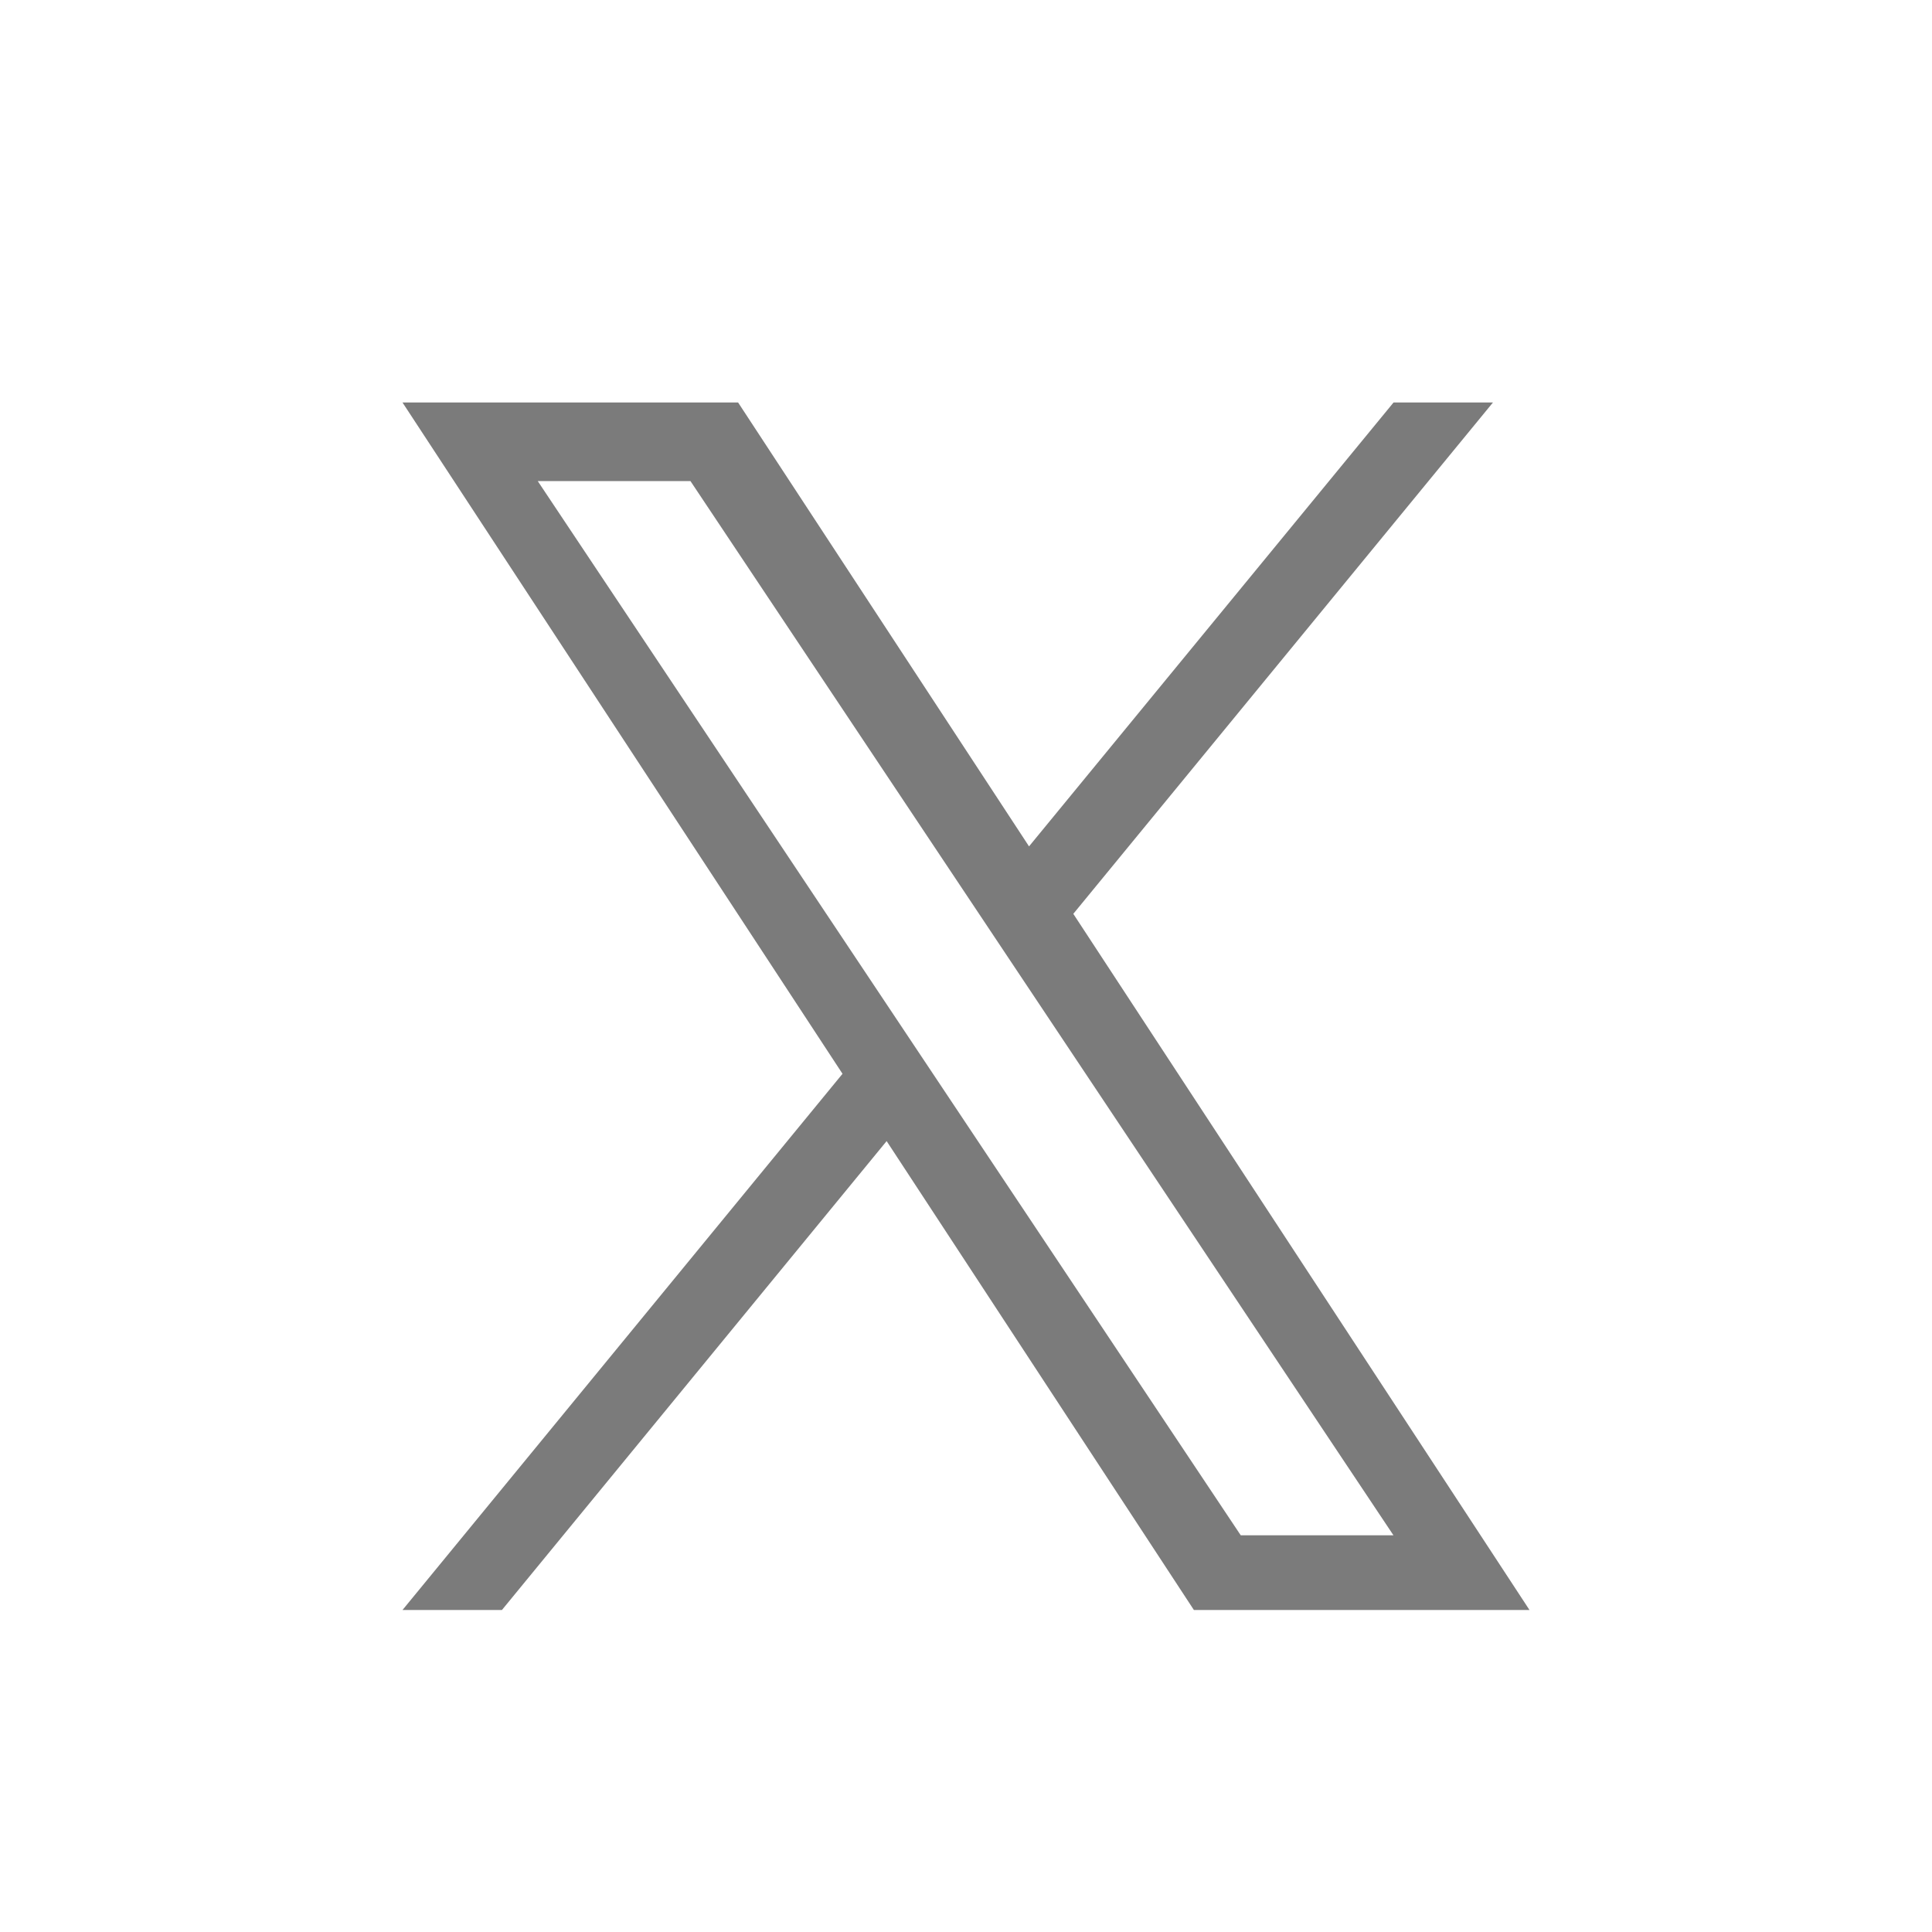
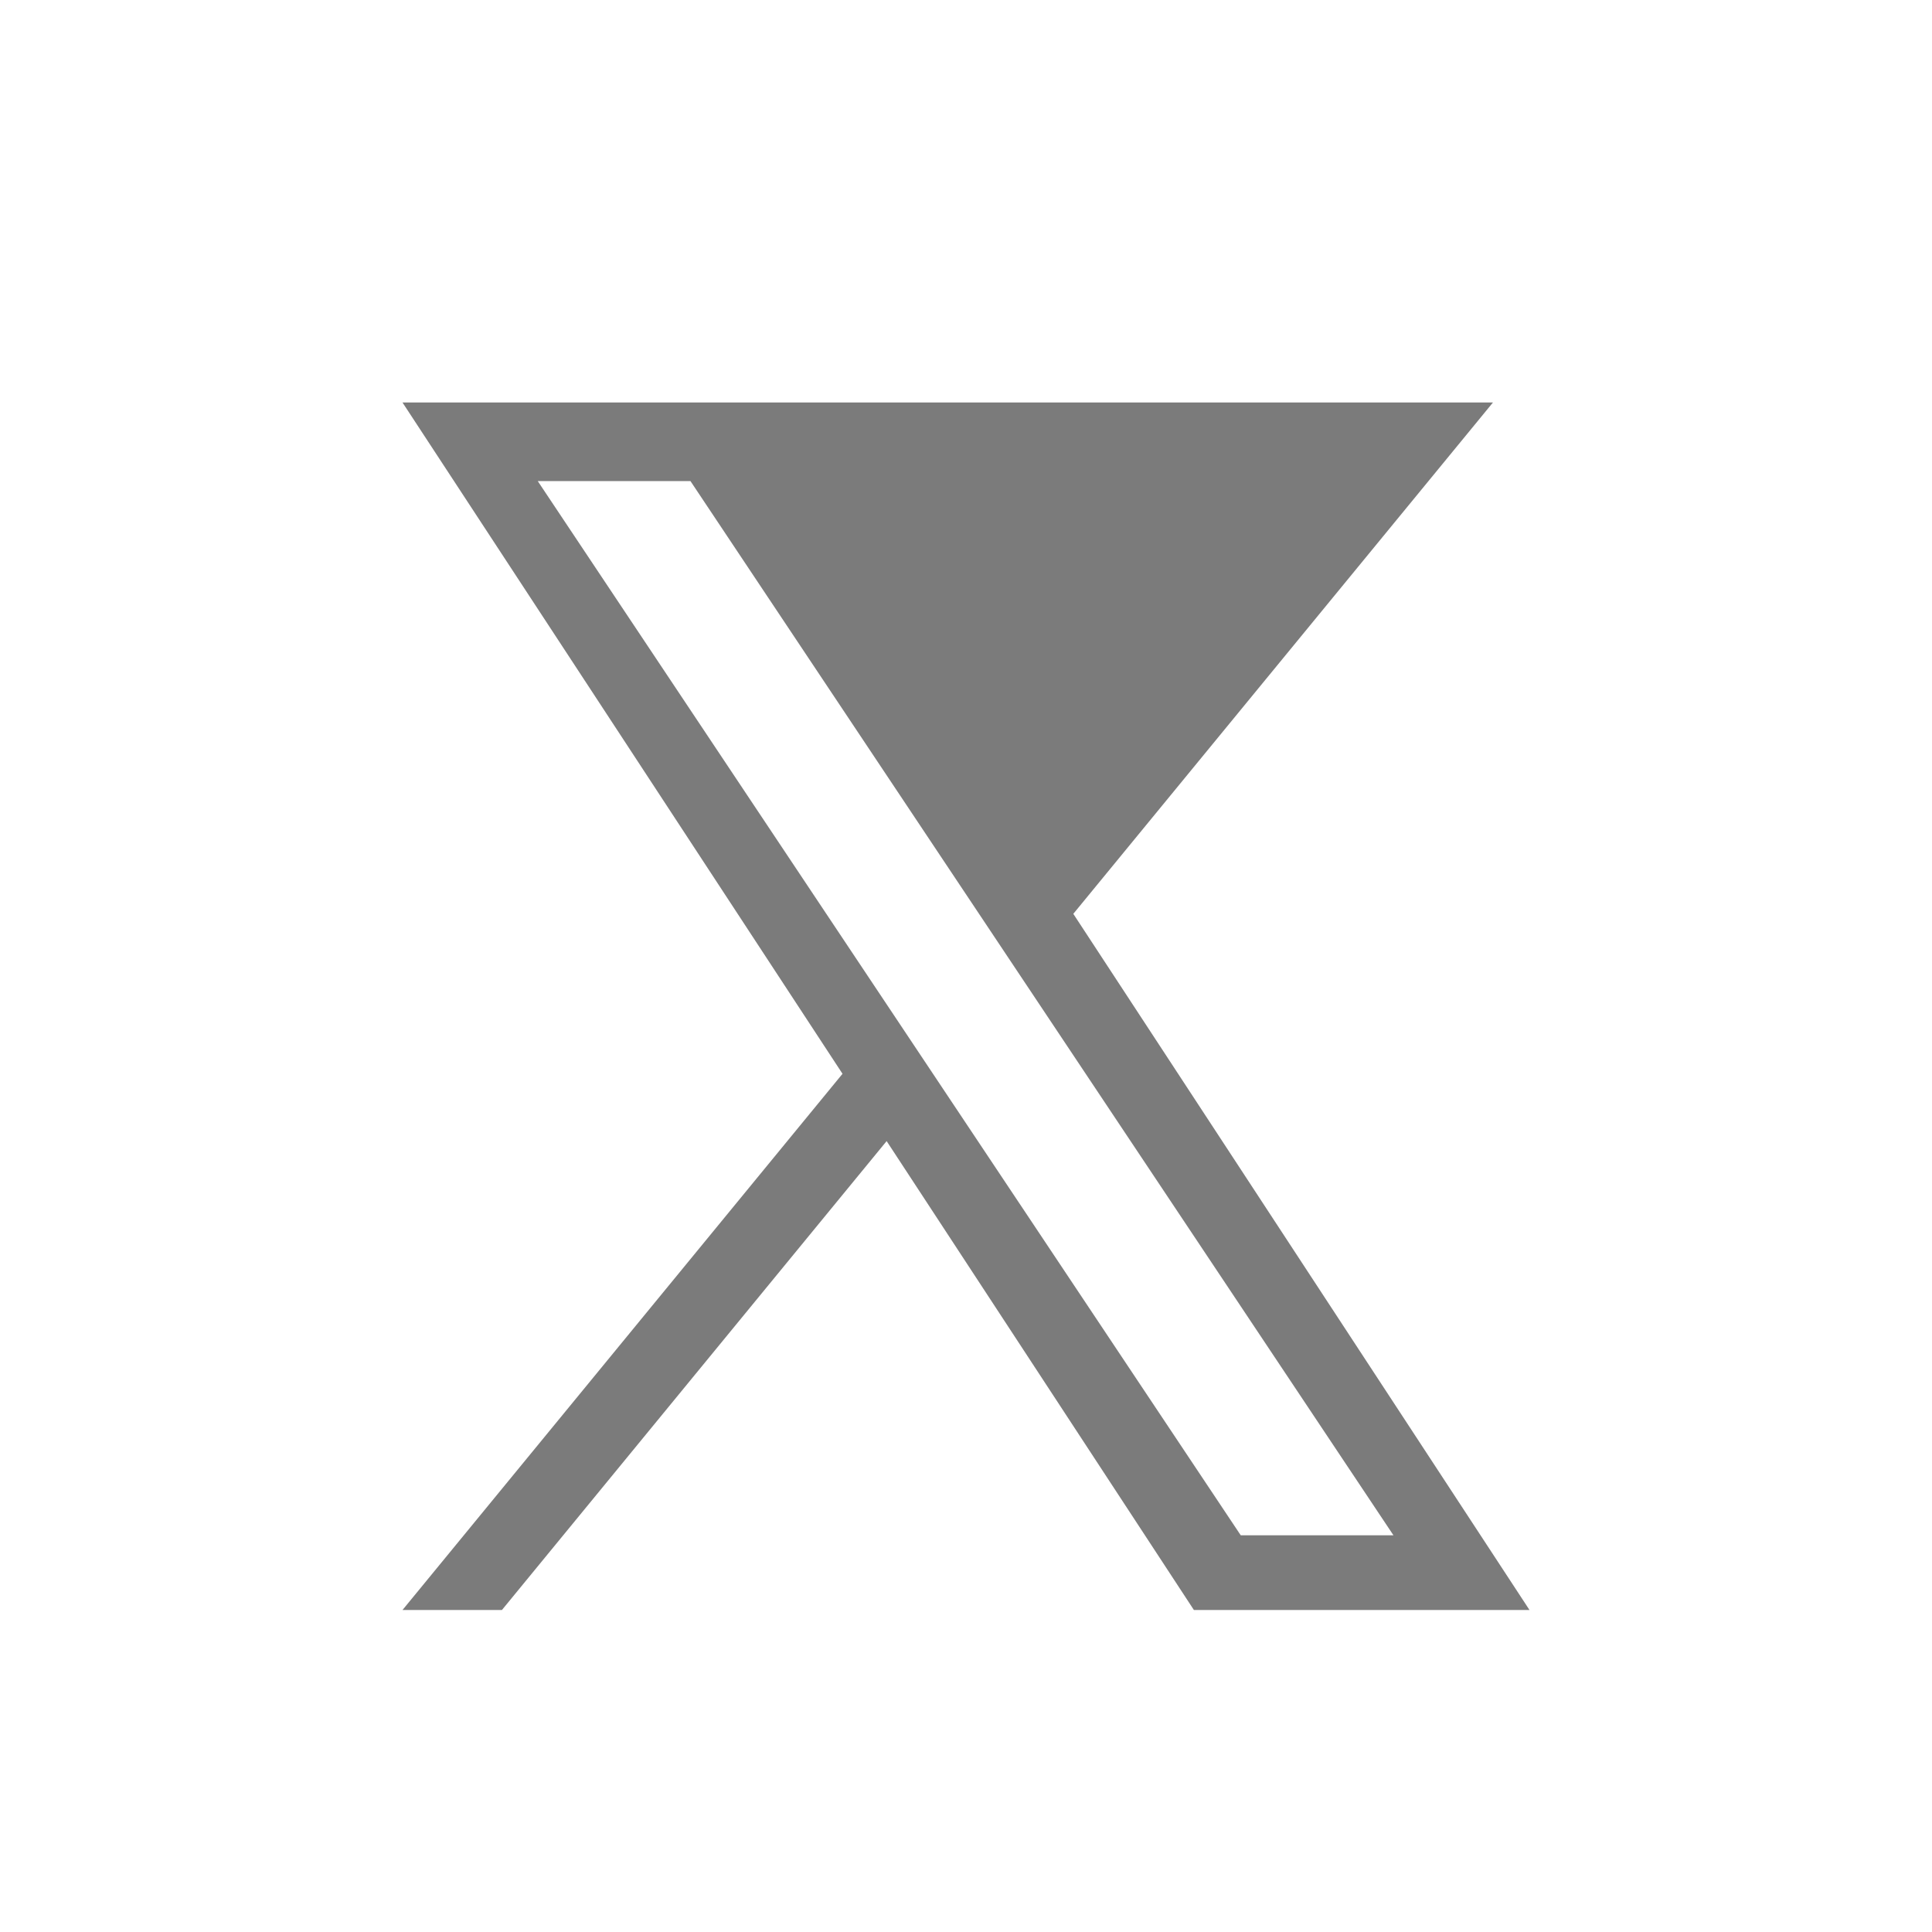
<svg xmlns="http://www.w3.org/2000/svg" width="24" height="24" viewBox="0 0 24 24" fill="none">
-   <path d="M13.333 11.352L18.546 5H17.311L12.783 10.514L9.169 5H5L10.466 13.339L5 20H6.235L11.014 14.175L14.831 20H19M6.68 5.976H8.577L17.31 19.072H15.413" fill="#7B7B7B" />
+   <path d="M13.333 11.352L18.546 5H17.311L9.169 5H5L10.466 13.339L5 20H6.235L11.014 14.175L14.831 20H19M6.68 5.976H8.577L17.31 19.072H15.413" fill="#7B7B7B" />
</svg>